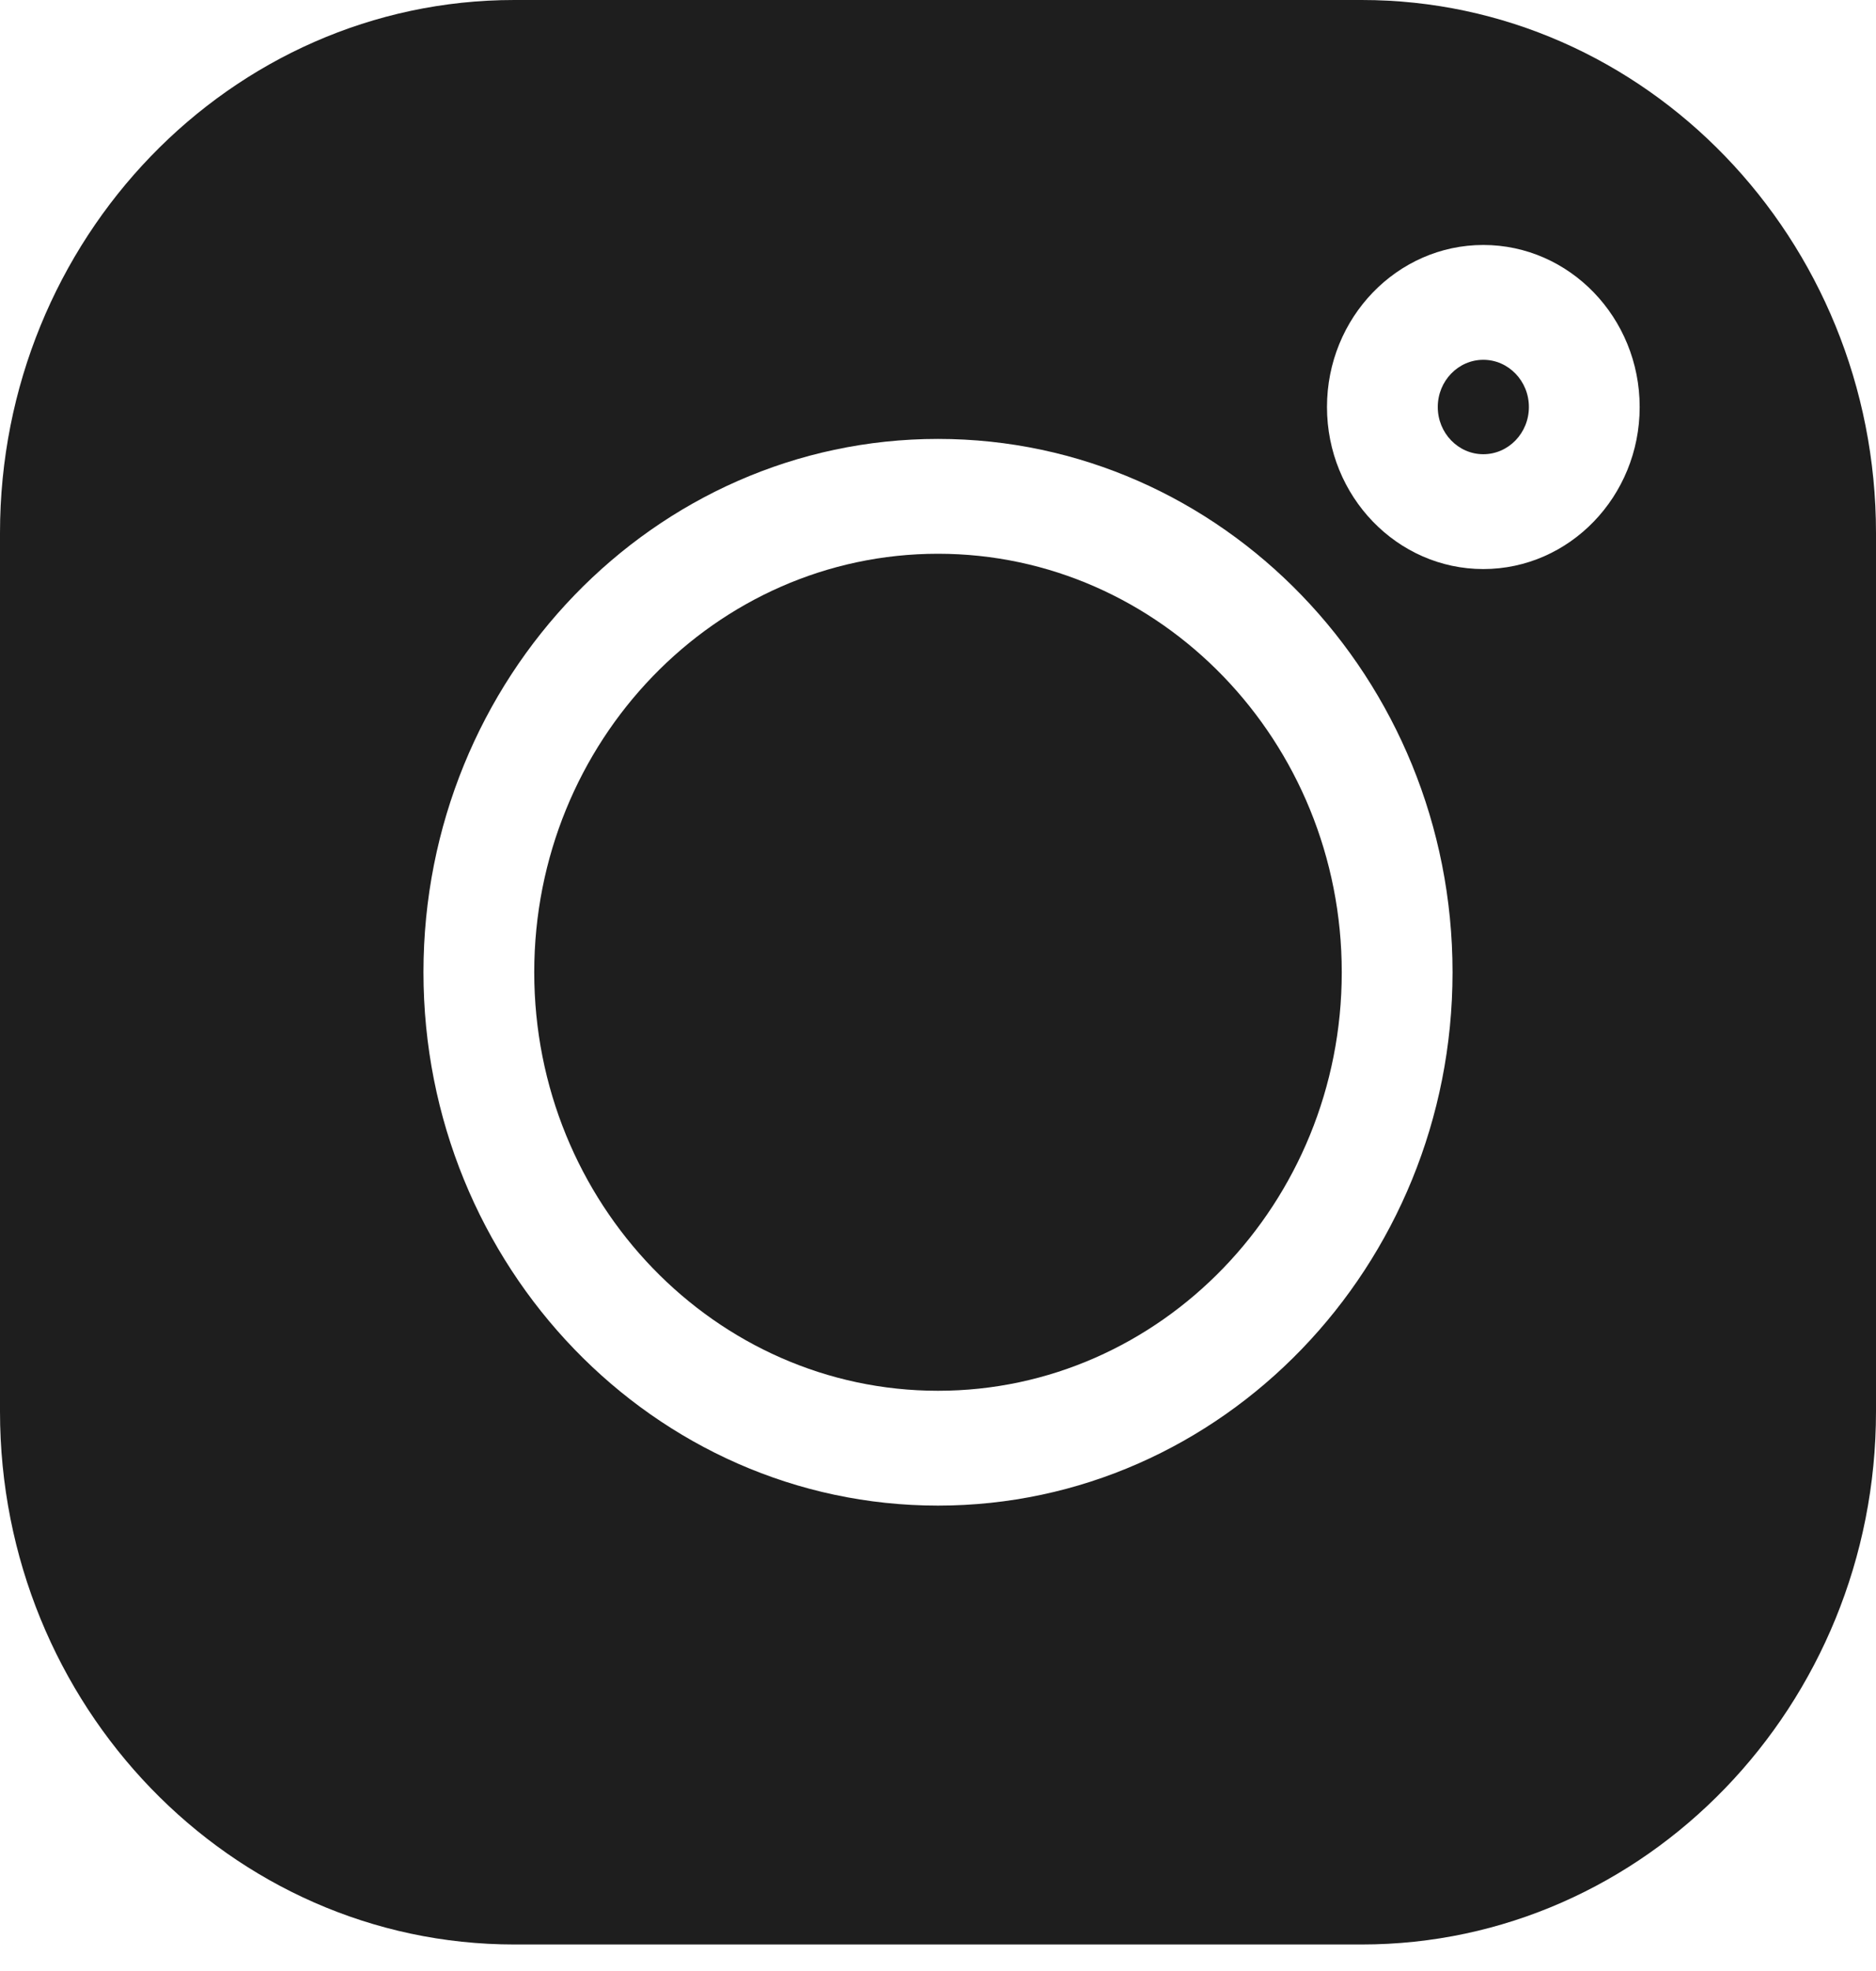
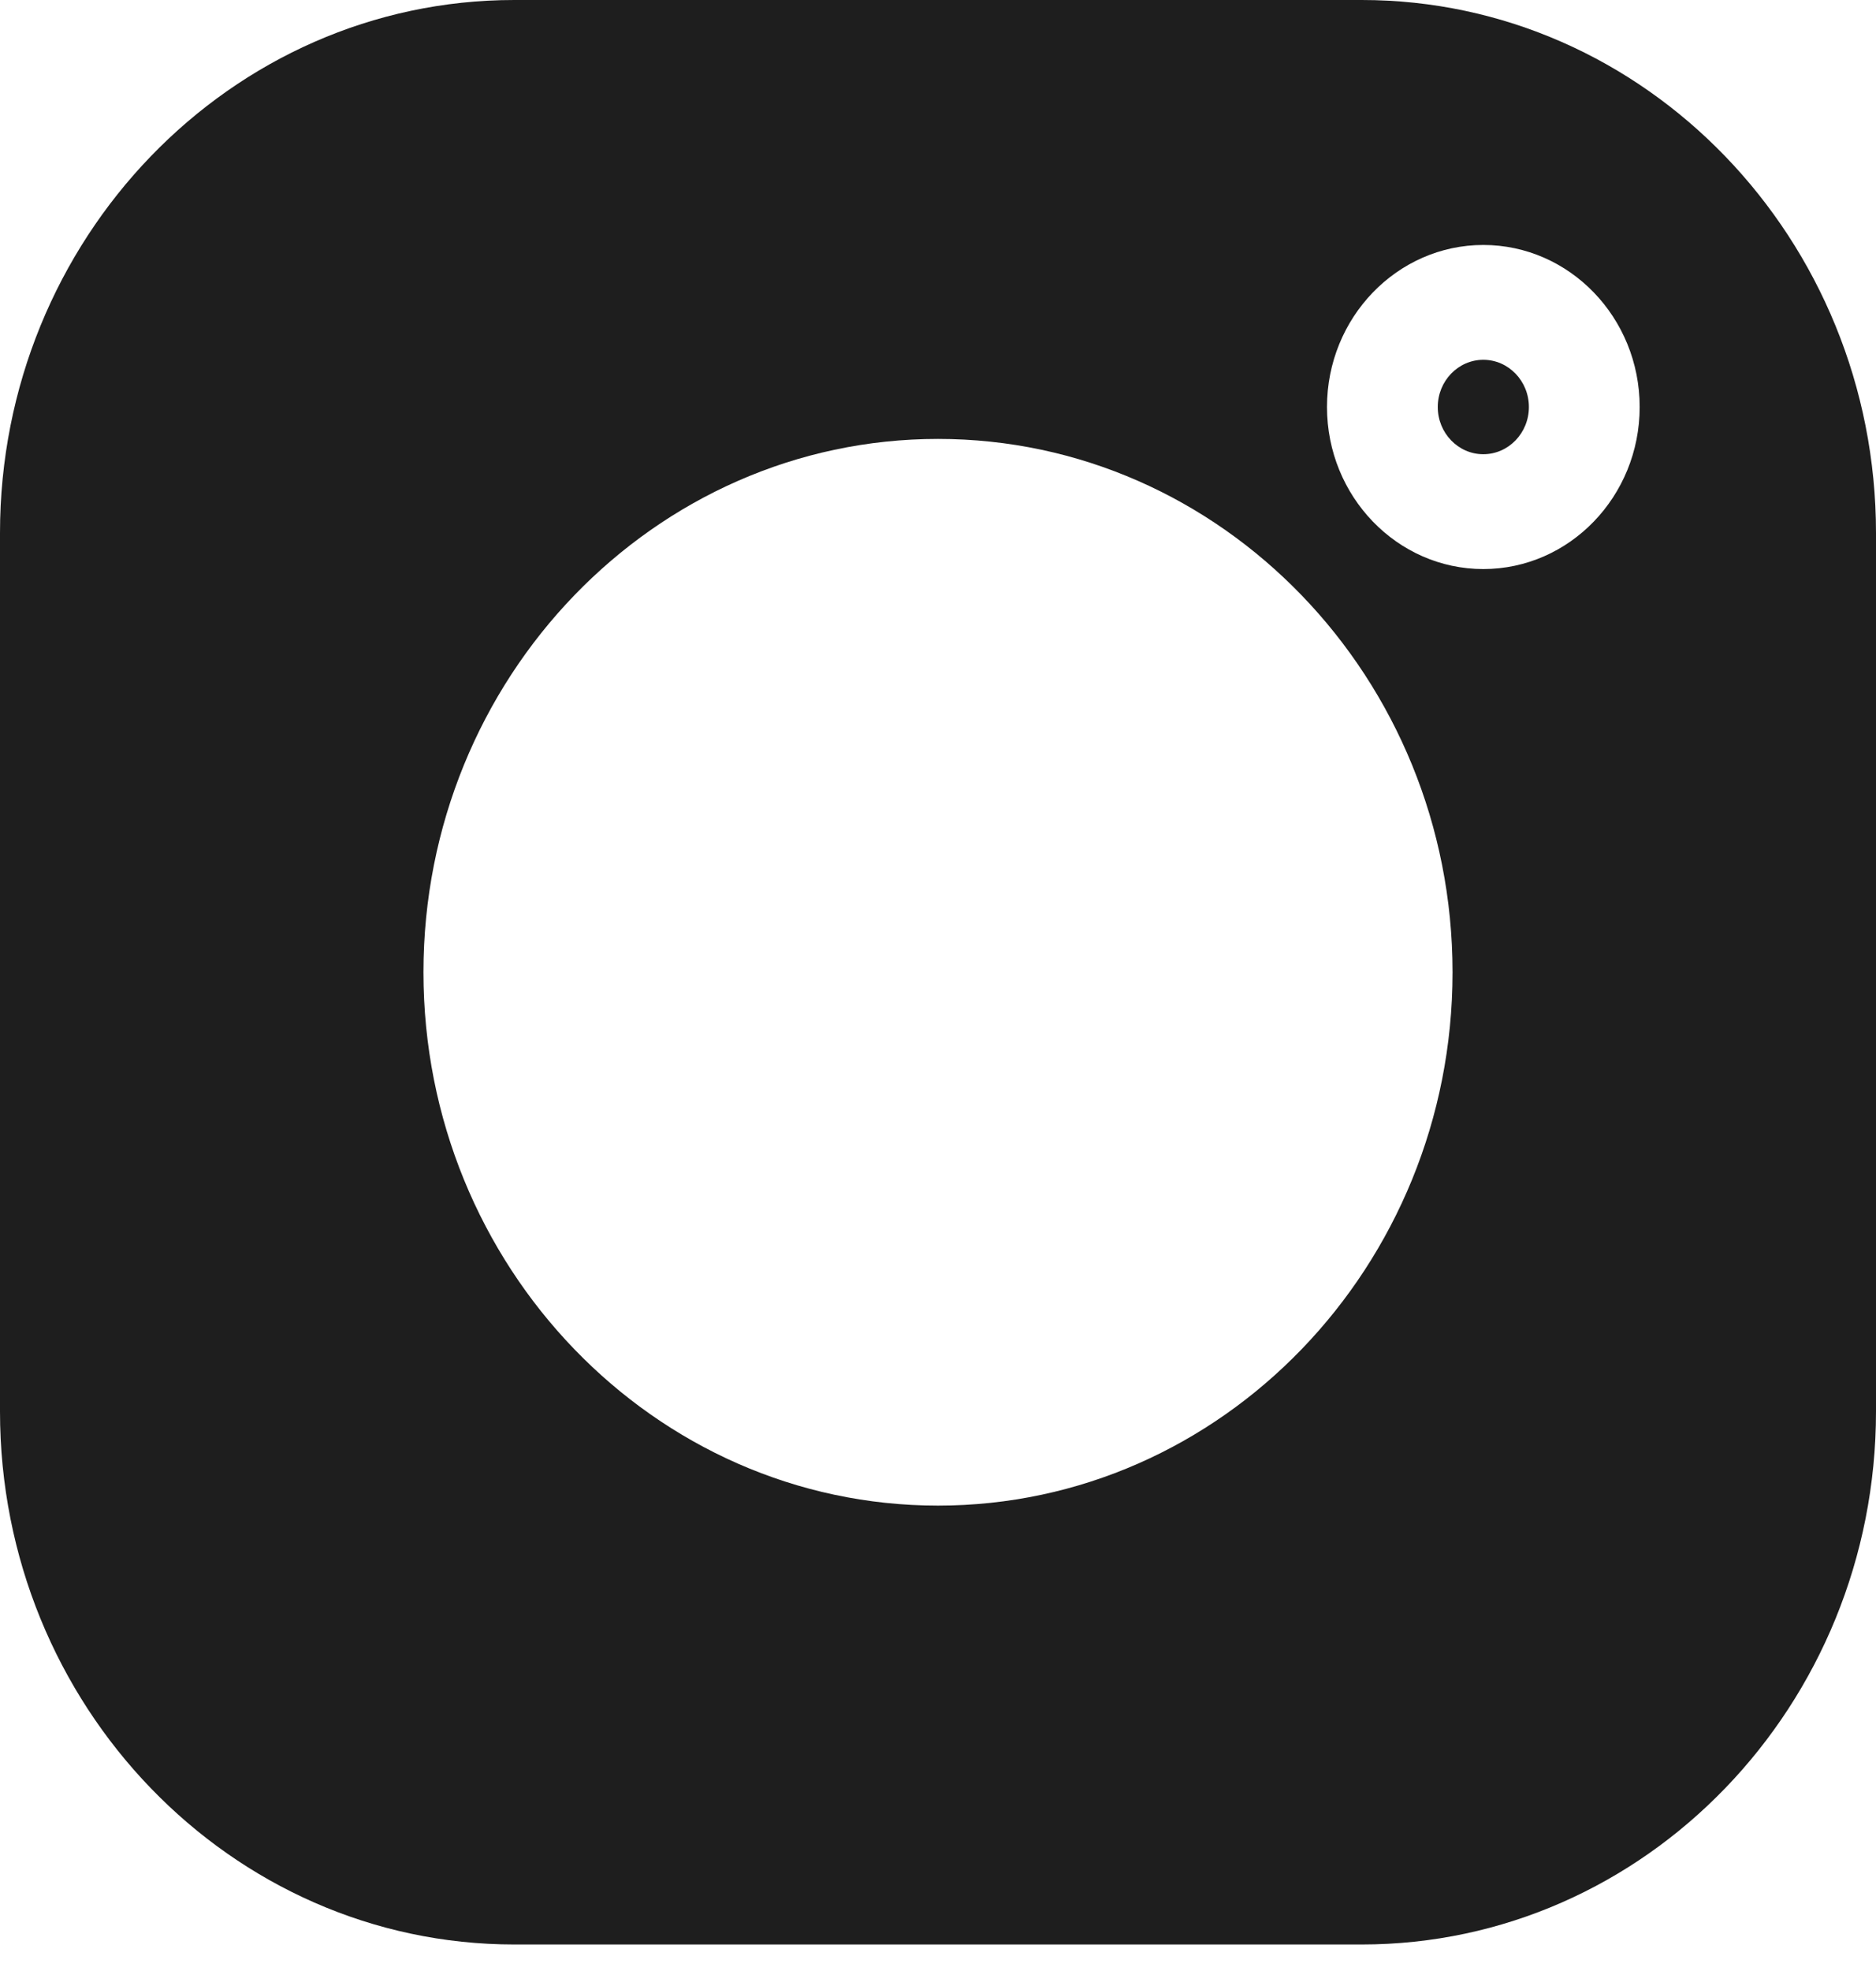
<svg xmlns="http://www.w3.org/2000/svg" width="40" height="42" viewBox="0 0 40 42" fill="none">
  <g id="instagram 2" clip-path="url(#clip0_286_1115)">
    <g id="Group">
      <g id="Group_2">
        <path id="Vector" d="M31.627 7.667C31.092 7.667 30.656 8.118 30.656 8.673C30.656 9.228 31.092 9.679 31.627 9.679C32.163 9.679 32.599 9.228 32.599 8.673C32.599 8.118 32.163 7.667 31.627 7.667Z" fill="#1E1E1E" />
      </g>
    </g>
    <g id="Group_3">
      <g id="Group_4">
-         <path id="Vector_2" d="M20 11.8C15.253 11.8 11.391 15.8 11.391 20.718C11.391 25.635 15.253 29.636 20 29.636C24.747 29.636 28.609 25.635 28.609 20.718C28.609 15.8 24.747 11.8 20 11.8Z" fill="#1E1E1E" />
-       </g>
+         </g>
    </g>
    <g id="Group_5">
      <g id="Group_6">
        <path id="Vector_3" d="M29.035 0H10.965C4.919 0 0 5.096 0 11.359V30.076C0 36.34 4.919 41.435 10.965 41.435H29.035C35.081 41.435 40 36.34 40 30.076V11.359C40 5.096 35.081 0 29.035 0ZM20 32.083C13.95 32.083 9.029 26.984 9.029 20.718C9.029 14.451 13.95 9.353 20 9.353C26.049 9.353 30.971 14.451 30.971 20.718C30.971 26.984 26.049 32.083 20 32.083ZM31.627 12.126C29.79 12.126 28.294 10.577 28.294 8.673C28.294 6.769 29.79 5.22 31.627 5.22C33.465 5.22 34.961 6.769 34.961 8.673C34.961 10.577 33.465 12.126 31.627 12.126Z" fill="#1E1E1E" />
      </g>
    </g>
  </g>
  <defs>
    <clipPath id="clip0_286_1115">
      <rect width="40" height="41.435" fill="white" />
    </clipPath>
  </defs>
</svg>